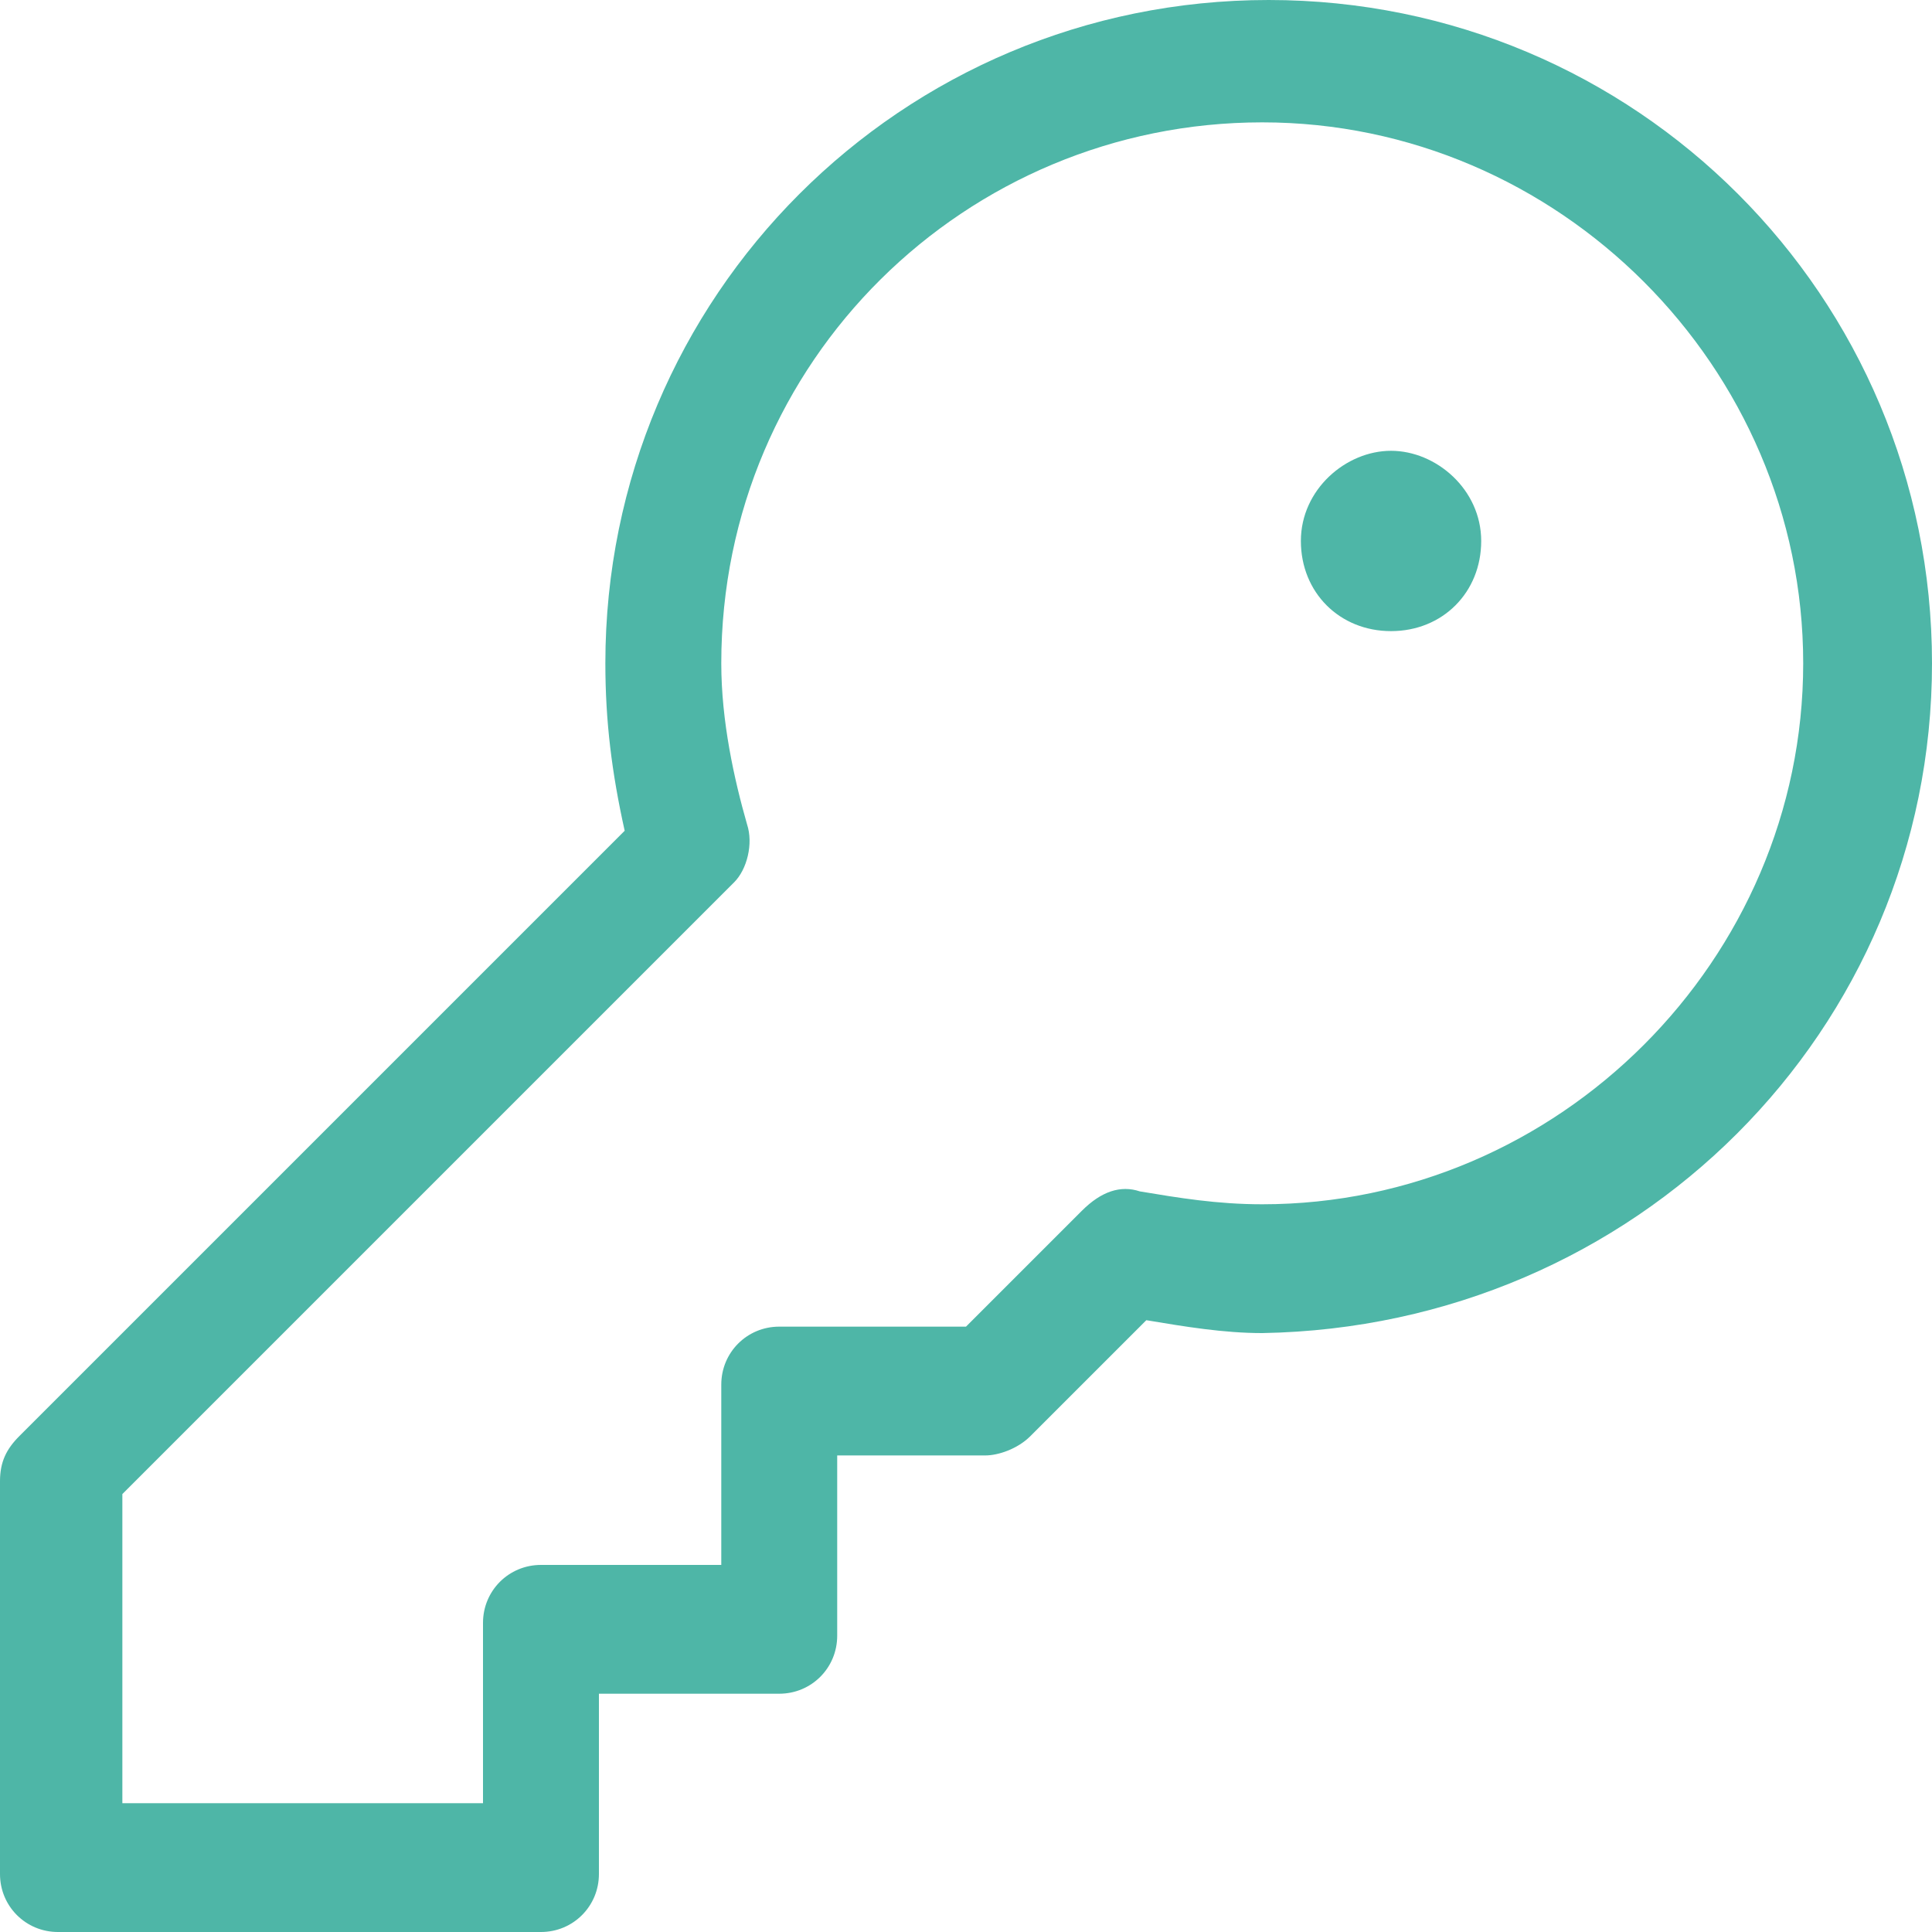
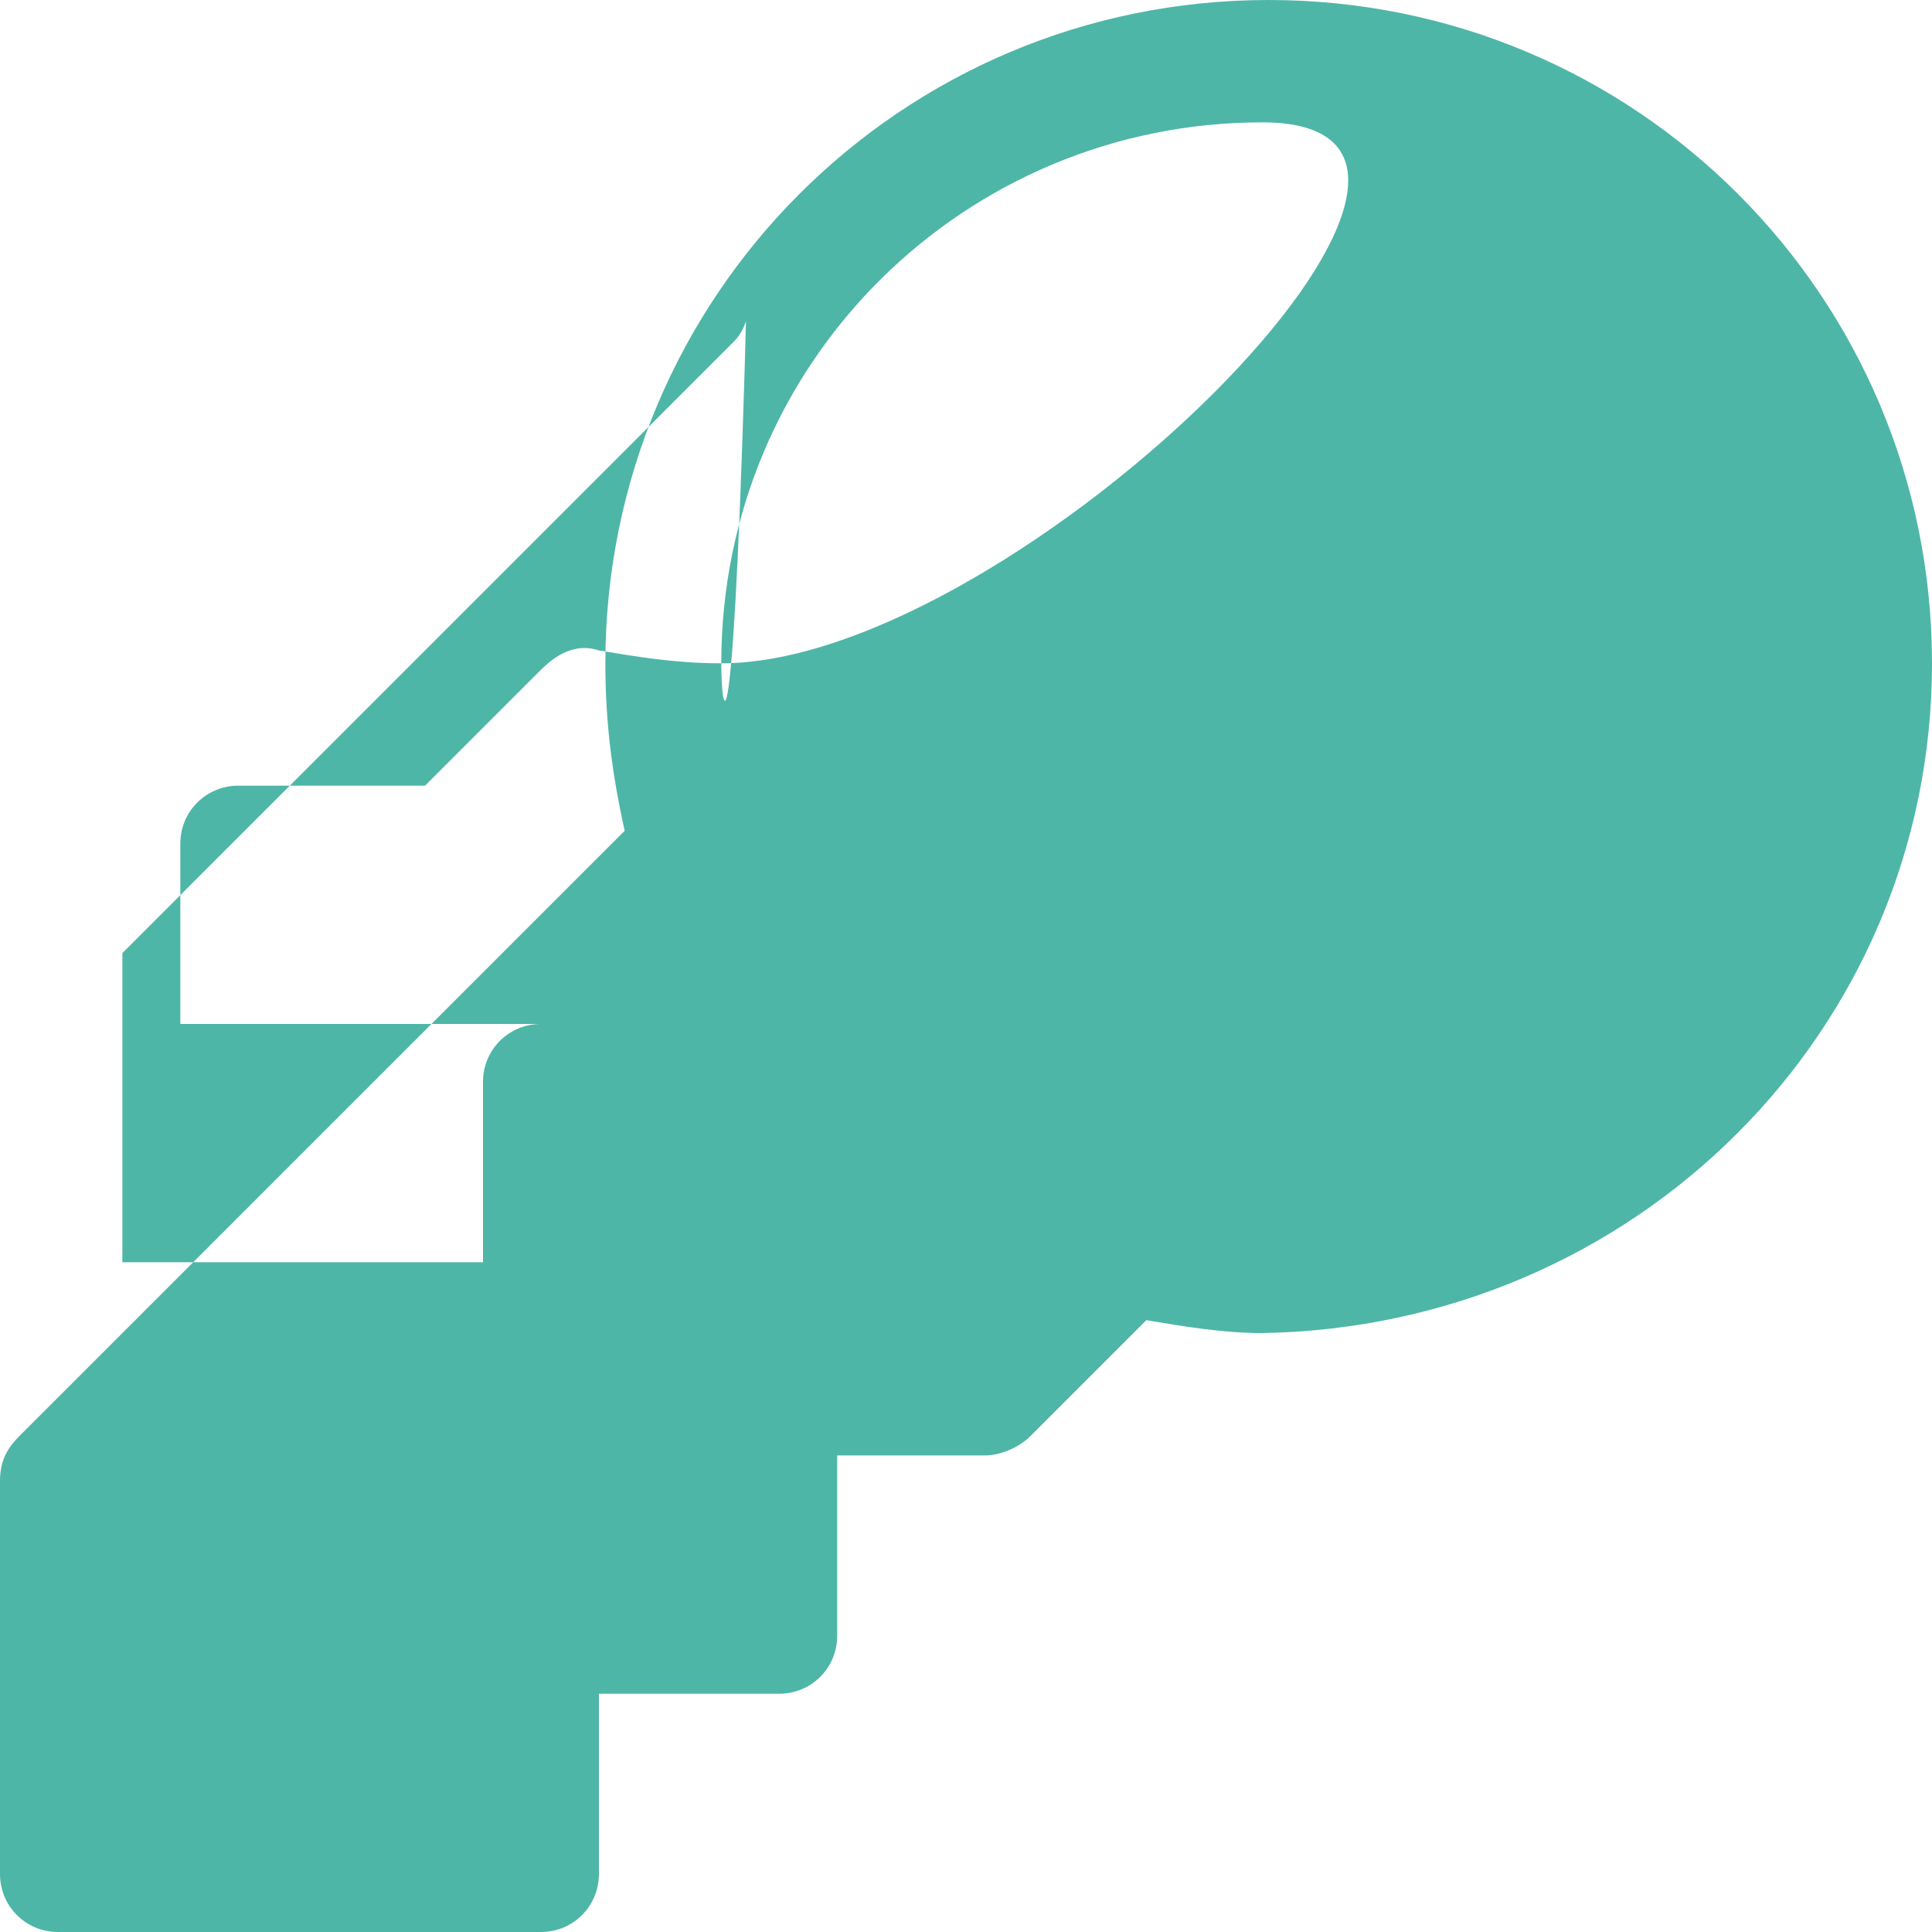
<svg xmlns="http://www.w3.org/2000/svg" version="1.1" id="Layer_1" x="0px" y="0px" viewBox="0 0 30 30" style="enable-background:new 0 0 30 30;" xml:space="preserve">
-   <path fill="#4EB6A7" d="M11.2,10.3c0-4.7,3.8-8.4,8.4-8.4s8.4,3.8,8.4,8.4s-3.8,8.4-8.4,8.4c-0.7,0-1.3-0.1-1.9-0.2c-0.3-0.1-0.6,0-0.9,0.3  l-1.8,1.8h-2.9c-0.5,0-0.9,0.4-0.9,0.9v2.8H8.4c-0.5,0-0.9,0.4-0.9,0.9v2.8H1.9v-4.8l9.5-9.5c0.2-0.2,0.3-0.6,0.2-0.9  C11.4,12.1,11.2,11.2,11.2,10.3L11.2,10.3z M19.7,0C14,0,9.4,4.6,9.4,10.3c0,0.9,0.1,1.7,0.3,2.6l-9.4,9.4C0.1,22.5,0,22.7,0,23v6.1  C0,29.6,0.4,30,0.9,30h7.5c0.5,0,0.9-0.4,0.9-0.9v-2.8h2.8c0.5,0,0.9-0.4,0.9-0.9v-2.8h2.3c0.2,0,0.5-0.1,0.7-0.3l1.8-1.8  c0.6,0.1,1.2,0.2,1.8,0.2C25.4,20.6,30,16,30,10.3S25.4,0,19.7,0z M21.6,9.8c0.8,0,1.4-0.6,1.4-1.4S22.3,7,21.6,7s-1.4,0.6-1.4,1.4  S20.8,9.8,21.6,9.8z" />
+   <path fill="#4EB6A7" d="M11.2,10.3c0-4.7,3.8-8.4,8.4-8.4s-3.8,8.4-8.4,8.4c-0.7,0-1.3-0.1-1.9-0.2c-0.3-0.1-0.6,0-0.9,0.3  l-1.8,1.8h-2.9c-0.5,0-0.9,0.4-0.9,0.9v2.8H8.4c-0.5,0-0.9,0.4-0.9,0.9v2.8H1.9v-4.8l9.5-9.5c0.2-0.2,0.3-0.6,0.2-0.9  C11.4,12.1,11.2,11.2,11.2,10.3L11.2,10.3z M19.7,0C14,0,9.4,4.6,9.4,10.3c0,0.9,0.1,1.7,0.3,2.6l-9.4,9.4C0.1,22.5,0,22.7,0,23v6.1  C0,29.6,0.4,30,0.9,30h7.5c0.5,0,0.9-0.4,0.9-0.9v-2.8h2.8c0.5,0,0.9-0.4,0.9-0.9v-2.8h2.3c0.2,0,0.5-0.1,0.7-0.3l1.8-1.8  c0.6,0.1,1.2,0.2,1.8,0.2C25.4,20.6,30,16,30,10.3S25.4,0,19.7,0z M21.6,9.8c0.8,0,1.4-0.6,1.4-1.4S22.3,7,21.6,7s-1.4,0.6-1.4,1.4  S20.8,9.8,21.6,9.8z" />
</svg>